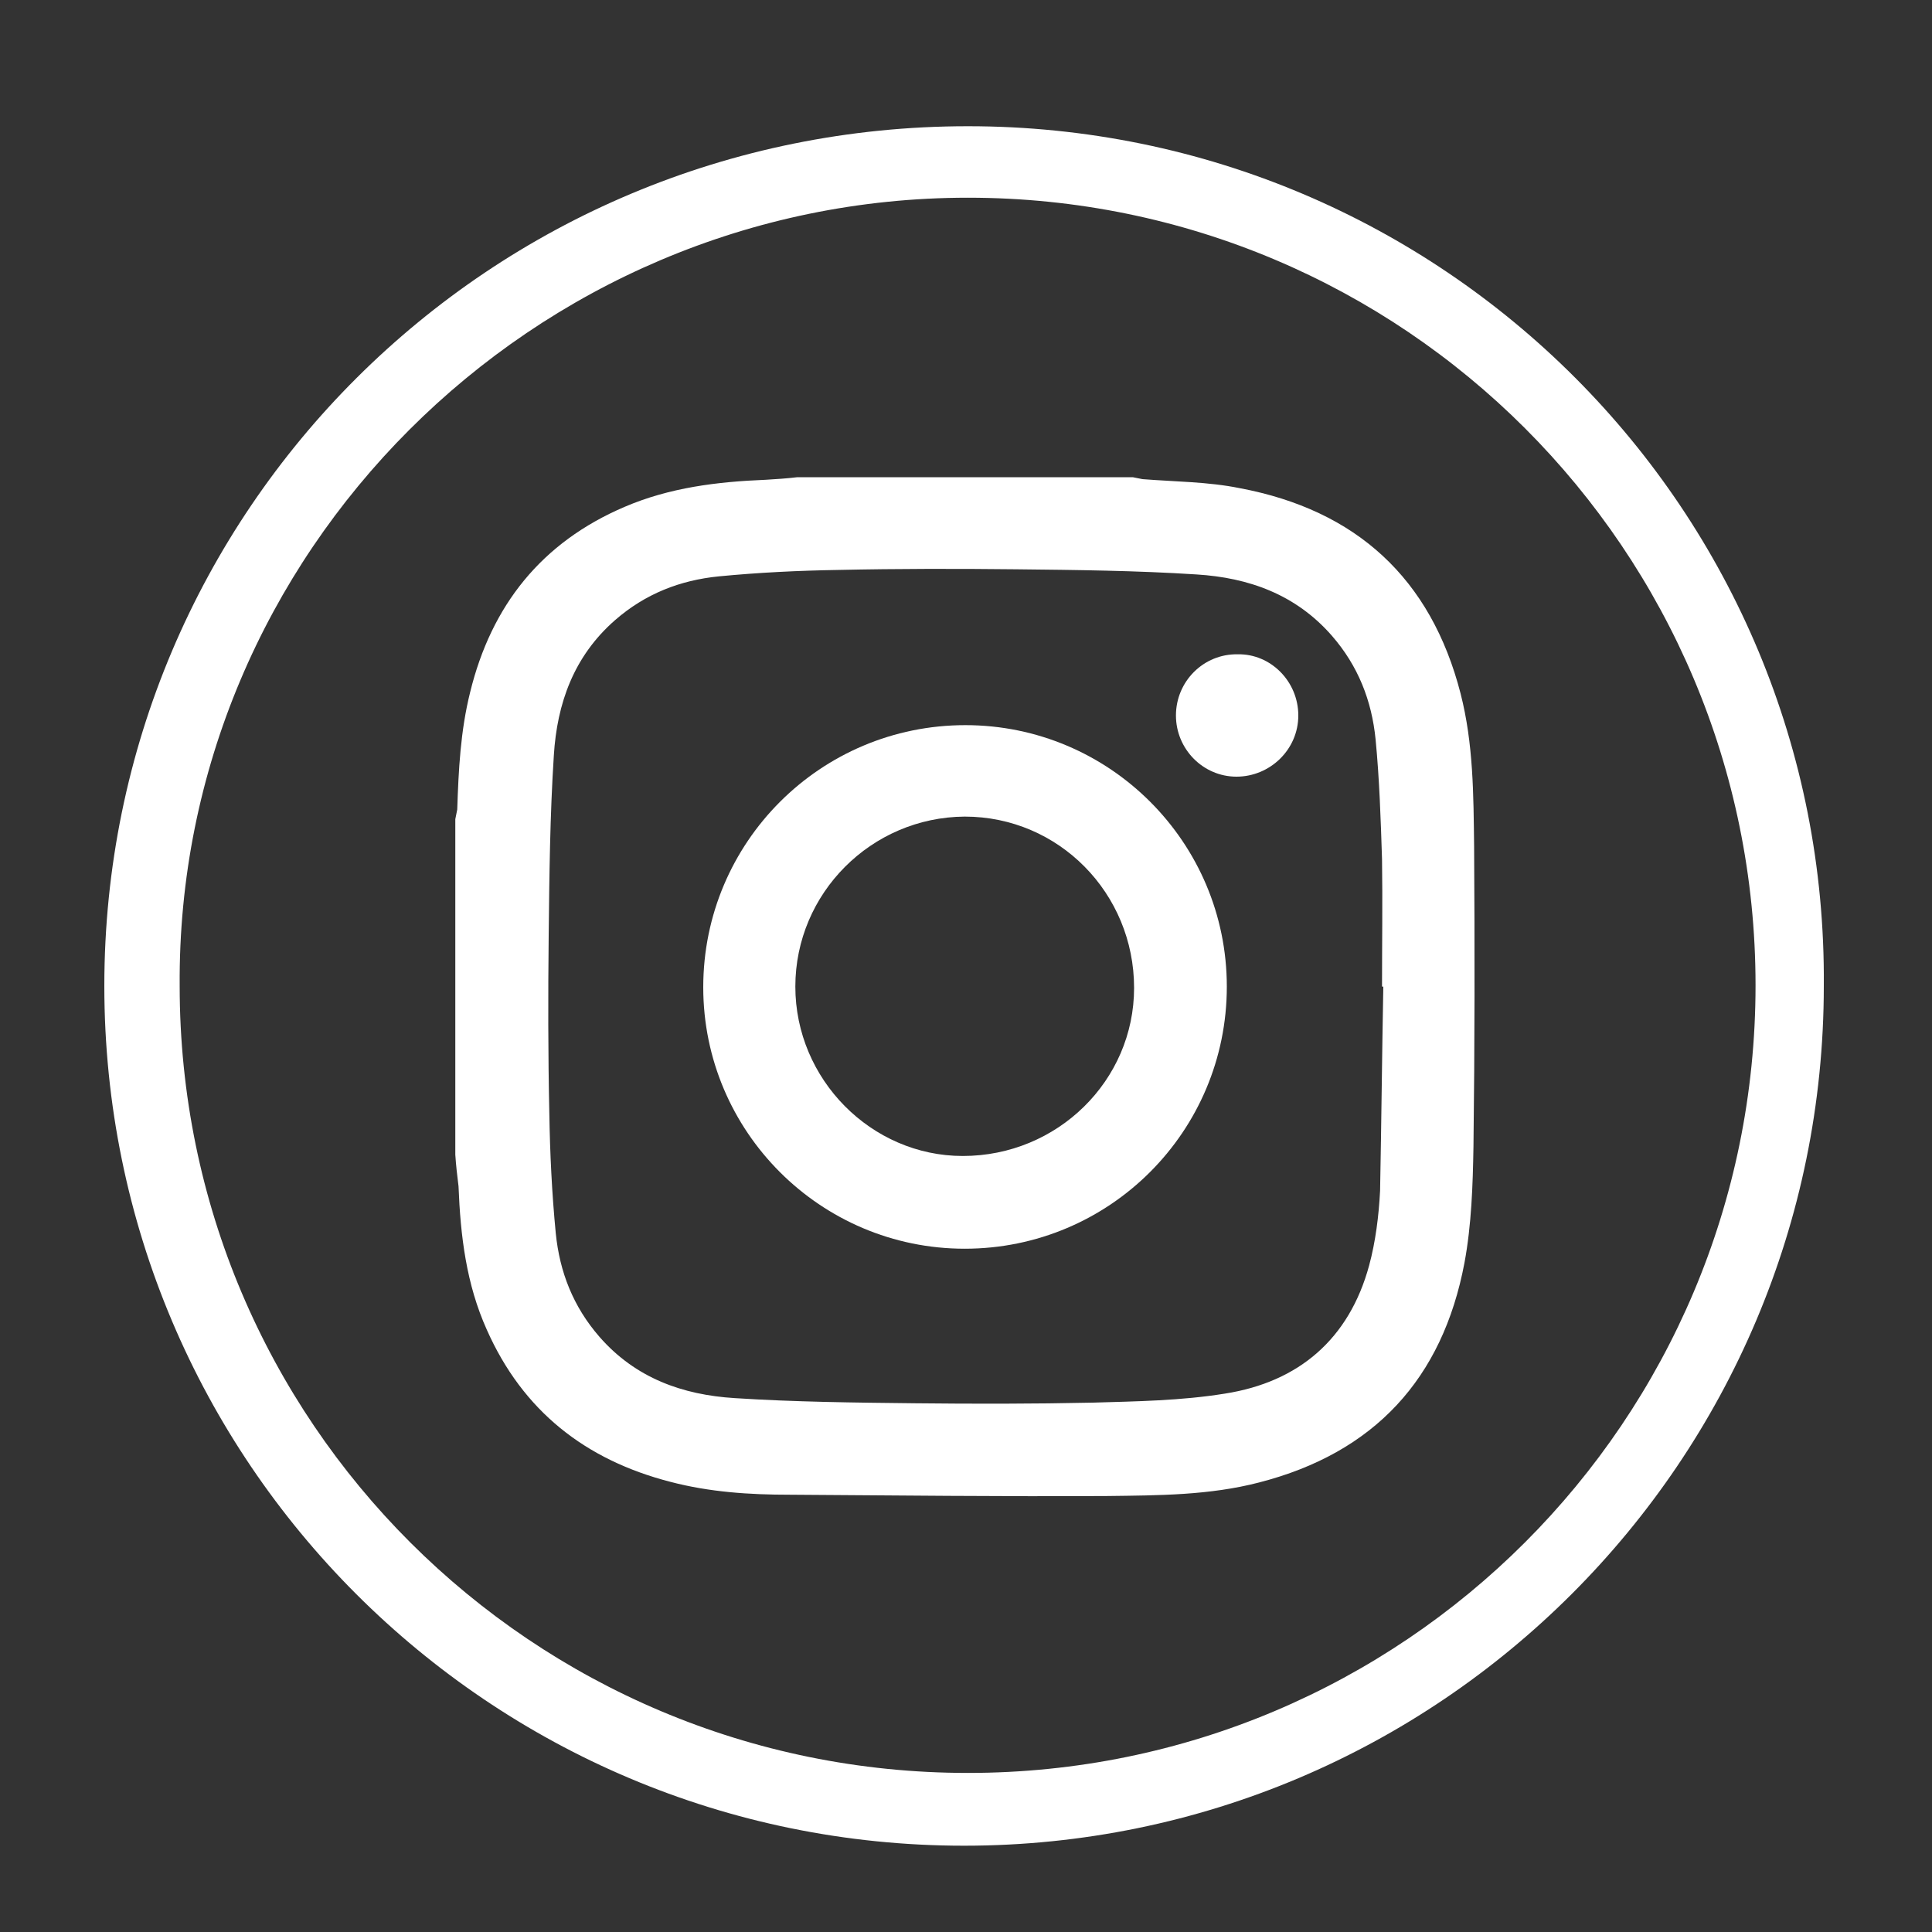
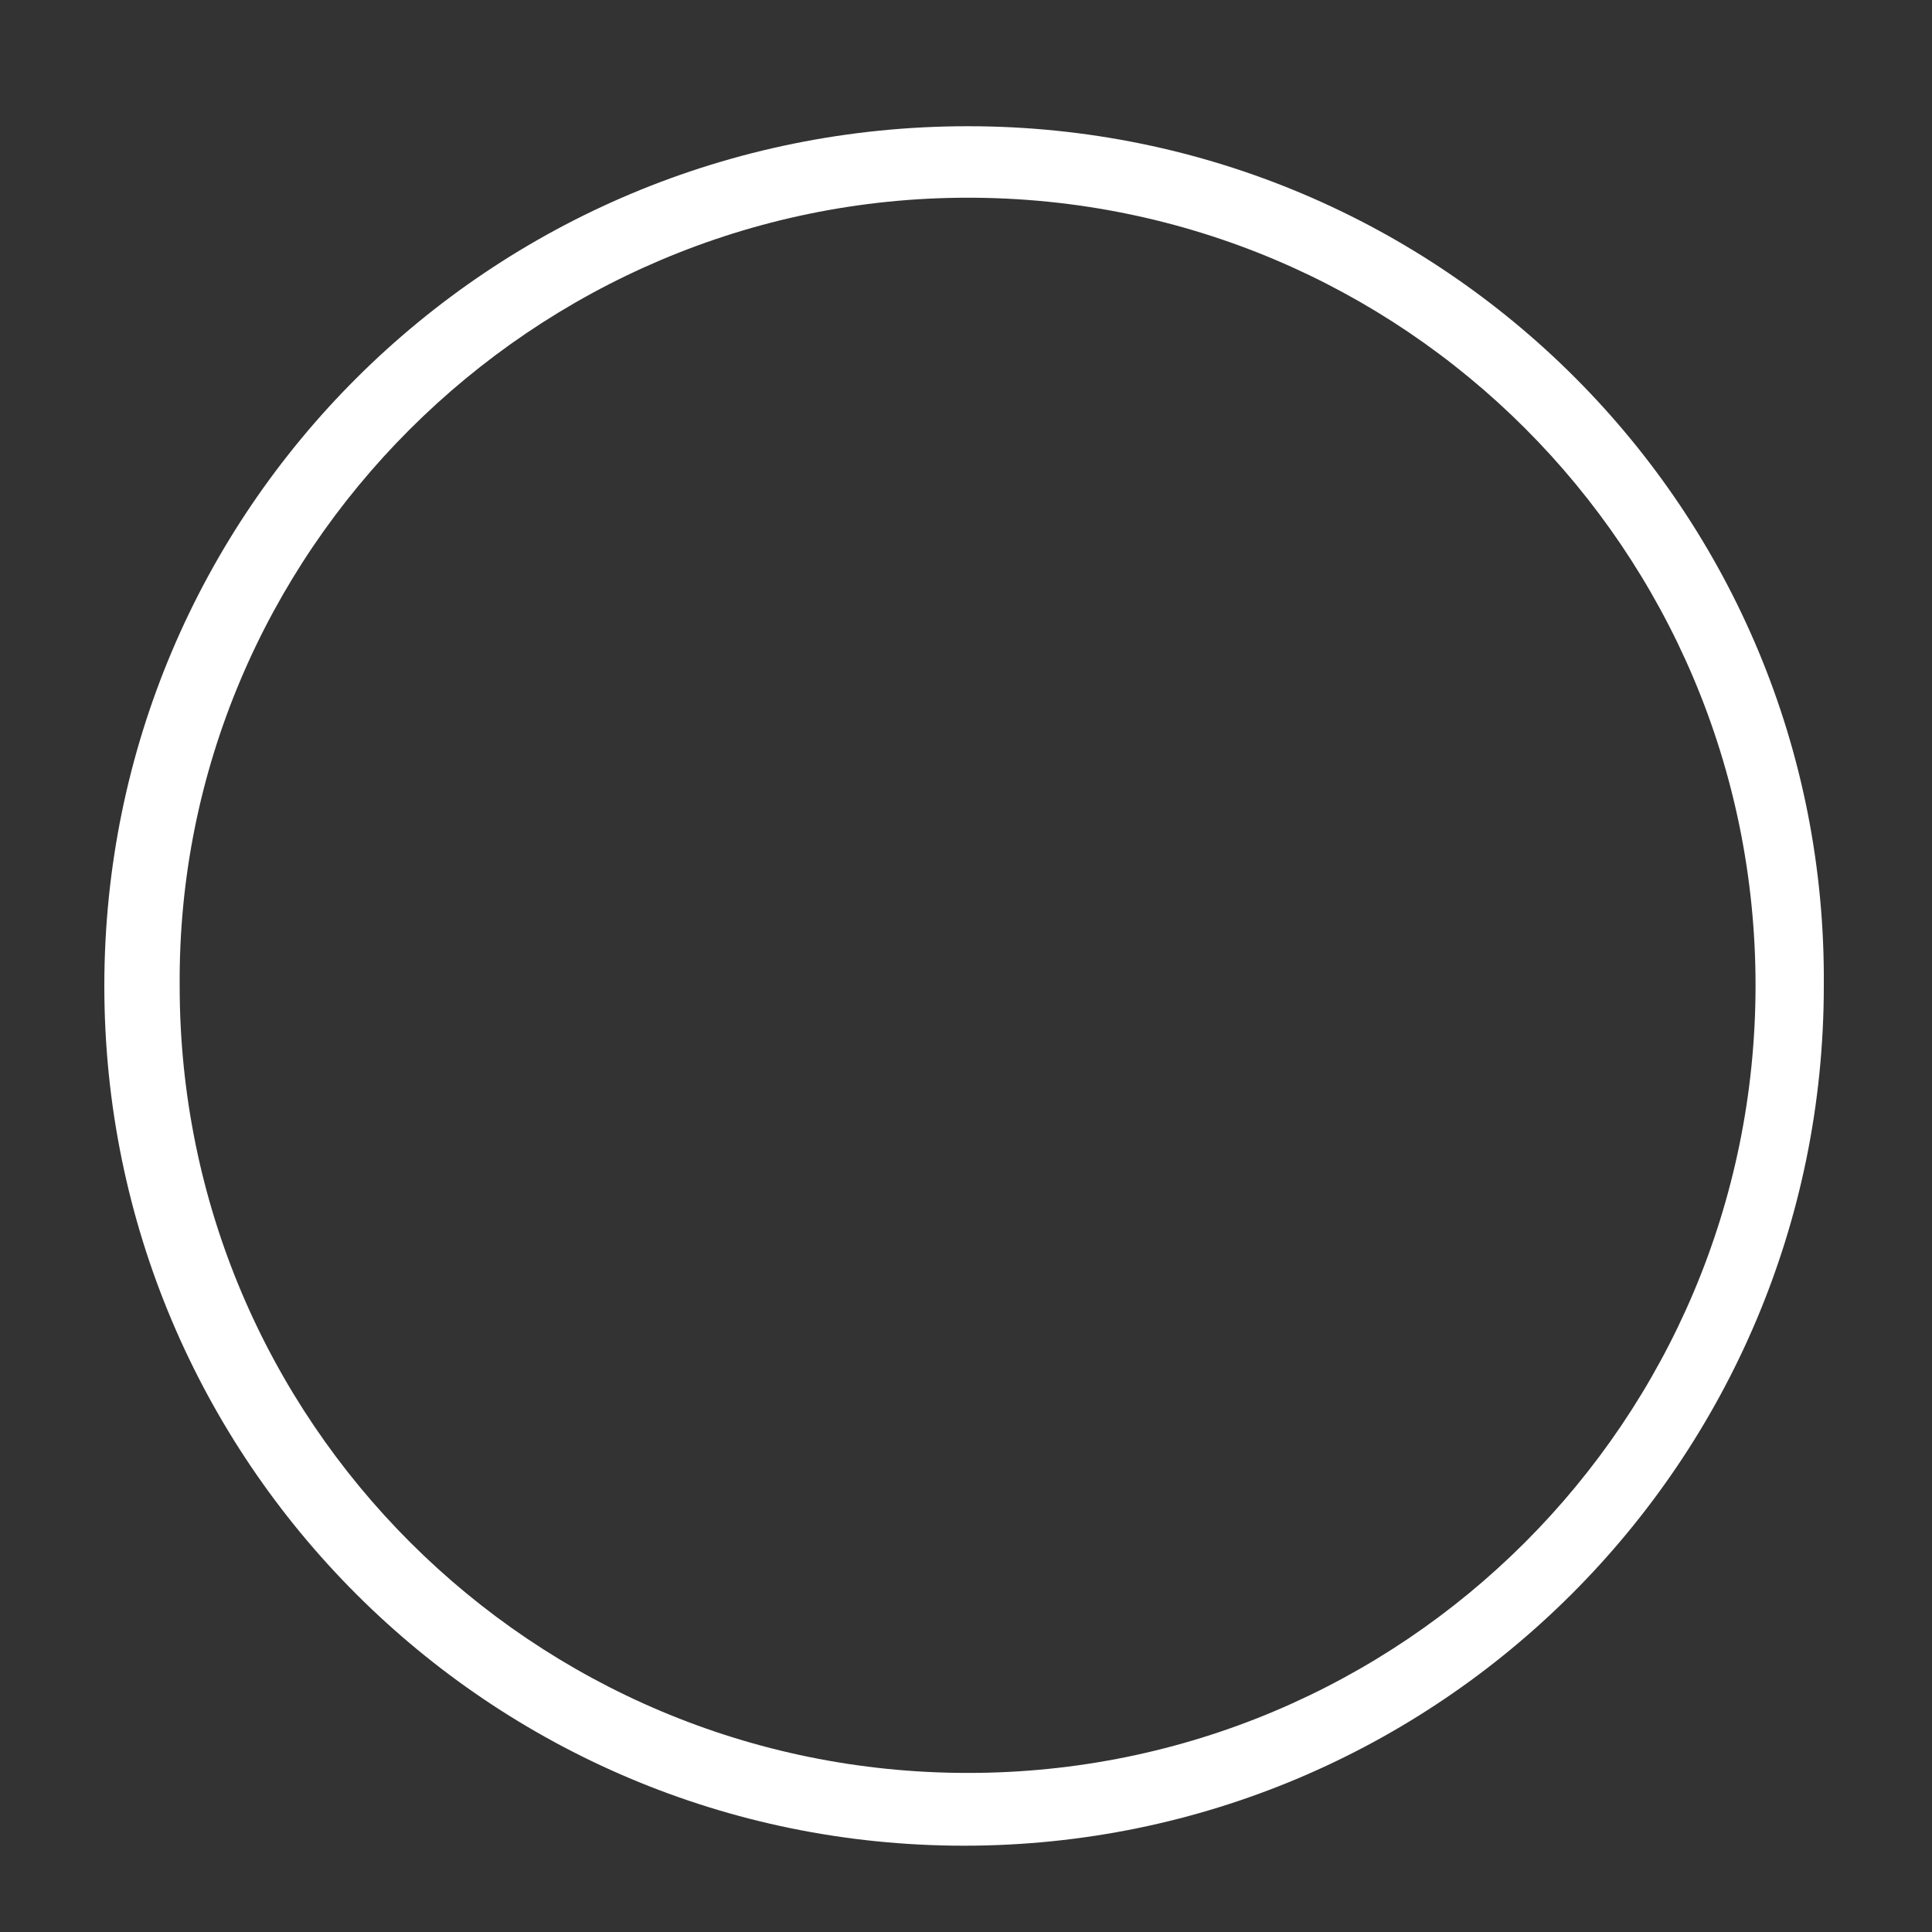
<svg xmlns="http://www.w3.org/2000/svg" version="1.1" id="Layer_1" x="0px" y="0px" viewBox="0 0 300 300" enable-background="new 0 0 300 300" xml:space="preserve">
  <rect x="0" y="0" width="300" height="300" fill="#333333" stroke="none" />
  <g>
    <g>
      <path fill="#FFFFFF" d="M150.3,30.7c67.6,0,122.3,54.7,122.3,122.3s-54.7,122.3-122.3,122.3S27.9,220.7,27.9,153.1    C27.4,86,82.7,30.7,150.3,30.7 M150.3,19.6C76,19.6,16.2,79.3,16.2,153.1S76,286.6,149.7,286.6s133.5-59.8,133.5-133.5    C283.8,79.3,224,19.6,150.3,19.6L150.3,19.6z" />
    </g>
  </g>
  <g>
-     <path fill="#FFFFFF" d="M70.7,179.3c0-17.4,0-34.7,0-52.1c0.1-0.5,0.2-1,0.3-1.5c0.2-6.1,0.5-12.2,2-18.2   C76.3,94,84.1,84.2,97,78.7c7-3,14.4-3.9,21.9-4.2c1.6-0.1,3.3-0.2,4.9-0.4c17.4,0,34.7,0,52.1,0c0.5,0.1,1,0.2,1.5,0.3   c5,0.4,10.2,0.4,15.1,1.4c18.1,3.4,29.7,14,34.3,31.9c2,7.8,2,15.7,2.1,23.7c0.1,15.5,0.1,31.1-0.1,46.6c-0.1,6-0.3,12.2-1.4,18.1   c-3.4,18-14,29.5-31.9,34.1c-7.7,2-15.6,2-23.5,2.1c-16.5,0.1-32.9-0.1-49.4-0.2c-6.2,0-12.4-0.4-18.5-2   c-13.2-3.4-22.9-11-28.5-23.6c-3.2-7.1-4.1-14.6-4.4-22.3C71,182.6,70.8,180.9,70.7,179.3z M214.8,153.2c-0.1,0-0.2,0-0.2,0   c0-6.6,0.1-13.2,0-19.8c-0.2-6.2-0.4-12.4-1-18.6c-0.6-6-2.7-11.4-6.8-16.1c-5.6-6.4-12.9-9-21-9.5c-9.3-0.6-18.7-0.7-28-0.8   c-9.2-0.1-18.4-0.1-27.6,0.1c-6.2,0.1-12.4,0.4-18.6,1c-6,0.6-11.4,2.7-16.1,6.8c-6.4,5.6-9,12.9-9.5,21c-0.6,9.3-0.7,18.7-0.8,28   c-0.1,9.2-0.1,18.4,0.1,27.6c0.1,6.2,0.4,12.4,1,18.6c0.6,6,2.7,11.4,6.8,16.1c5.6,6.4,12.9,9,21,9.5c9.3,0.6,18.7,0.7,28,0.8   c9.2,0.1,18.4,0.1,27.6-0.1c6.8-0.2,13.7-0.3,20.5-1.4c11.5-1.8,19.3-8.5,22.4-19.9c1-3.7,1.5-7.7,1.7-11.6   C214.5,174.5,214.6,163.8,214.8,153.2z" />
-     <path fill="#FFFFFF" d="M190.5,153.2c0,22.5-18.2,40.7-40.7,40.7c-22.4,0-40.6-18.2-40.6-40.6c0-22.5,18.2-40.7,40.7-40.7   C172.3,112.6,190.5,130.8,190.5,153.2z M123.5,153.2c0,14.4,11.8,26.3,26,26.3c14.7,0,26.6-11.7,26.6-26.1   c0-14.7-11.7-26.6-26.3-26.6C135.3,126.9,123.5,138.7,123.5,153.2z" />
-     <path fill="#FFFFFF" d="M201.6,111.1c0,5.3-4.4,9.5-9.6,9.5c-5.2,0-9.4-4.3-9.4-9.5c0-5.3,4.3-9.6,9.6-9.5   C197.3,101.5,201.6,105.8,201.6,111.1z" />
-   </g>
+     </g>
</svg>